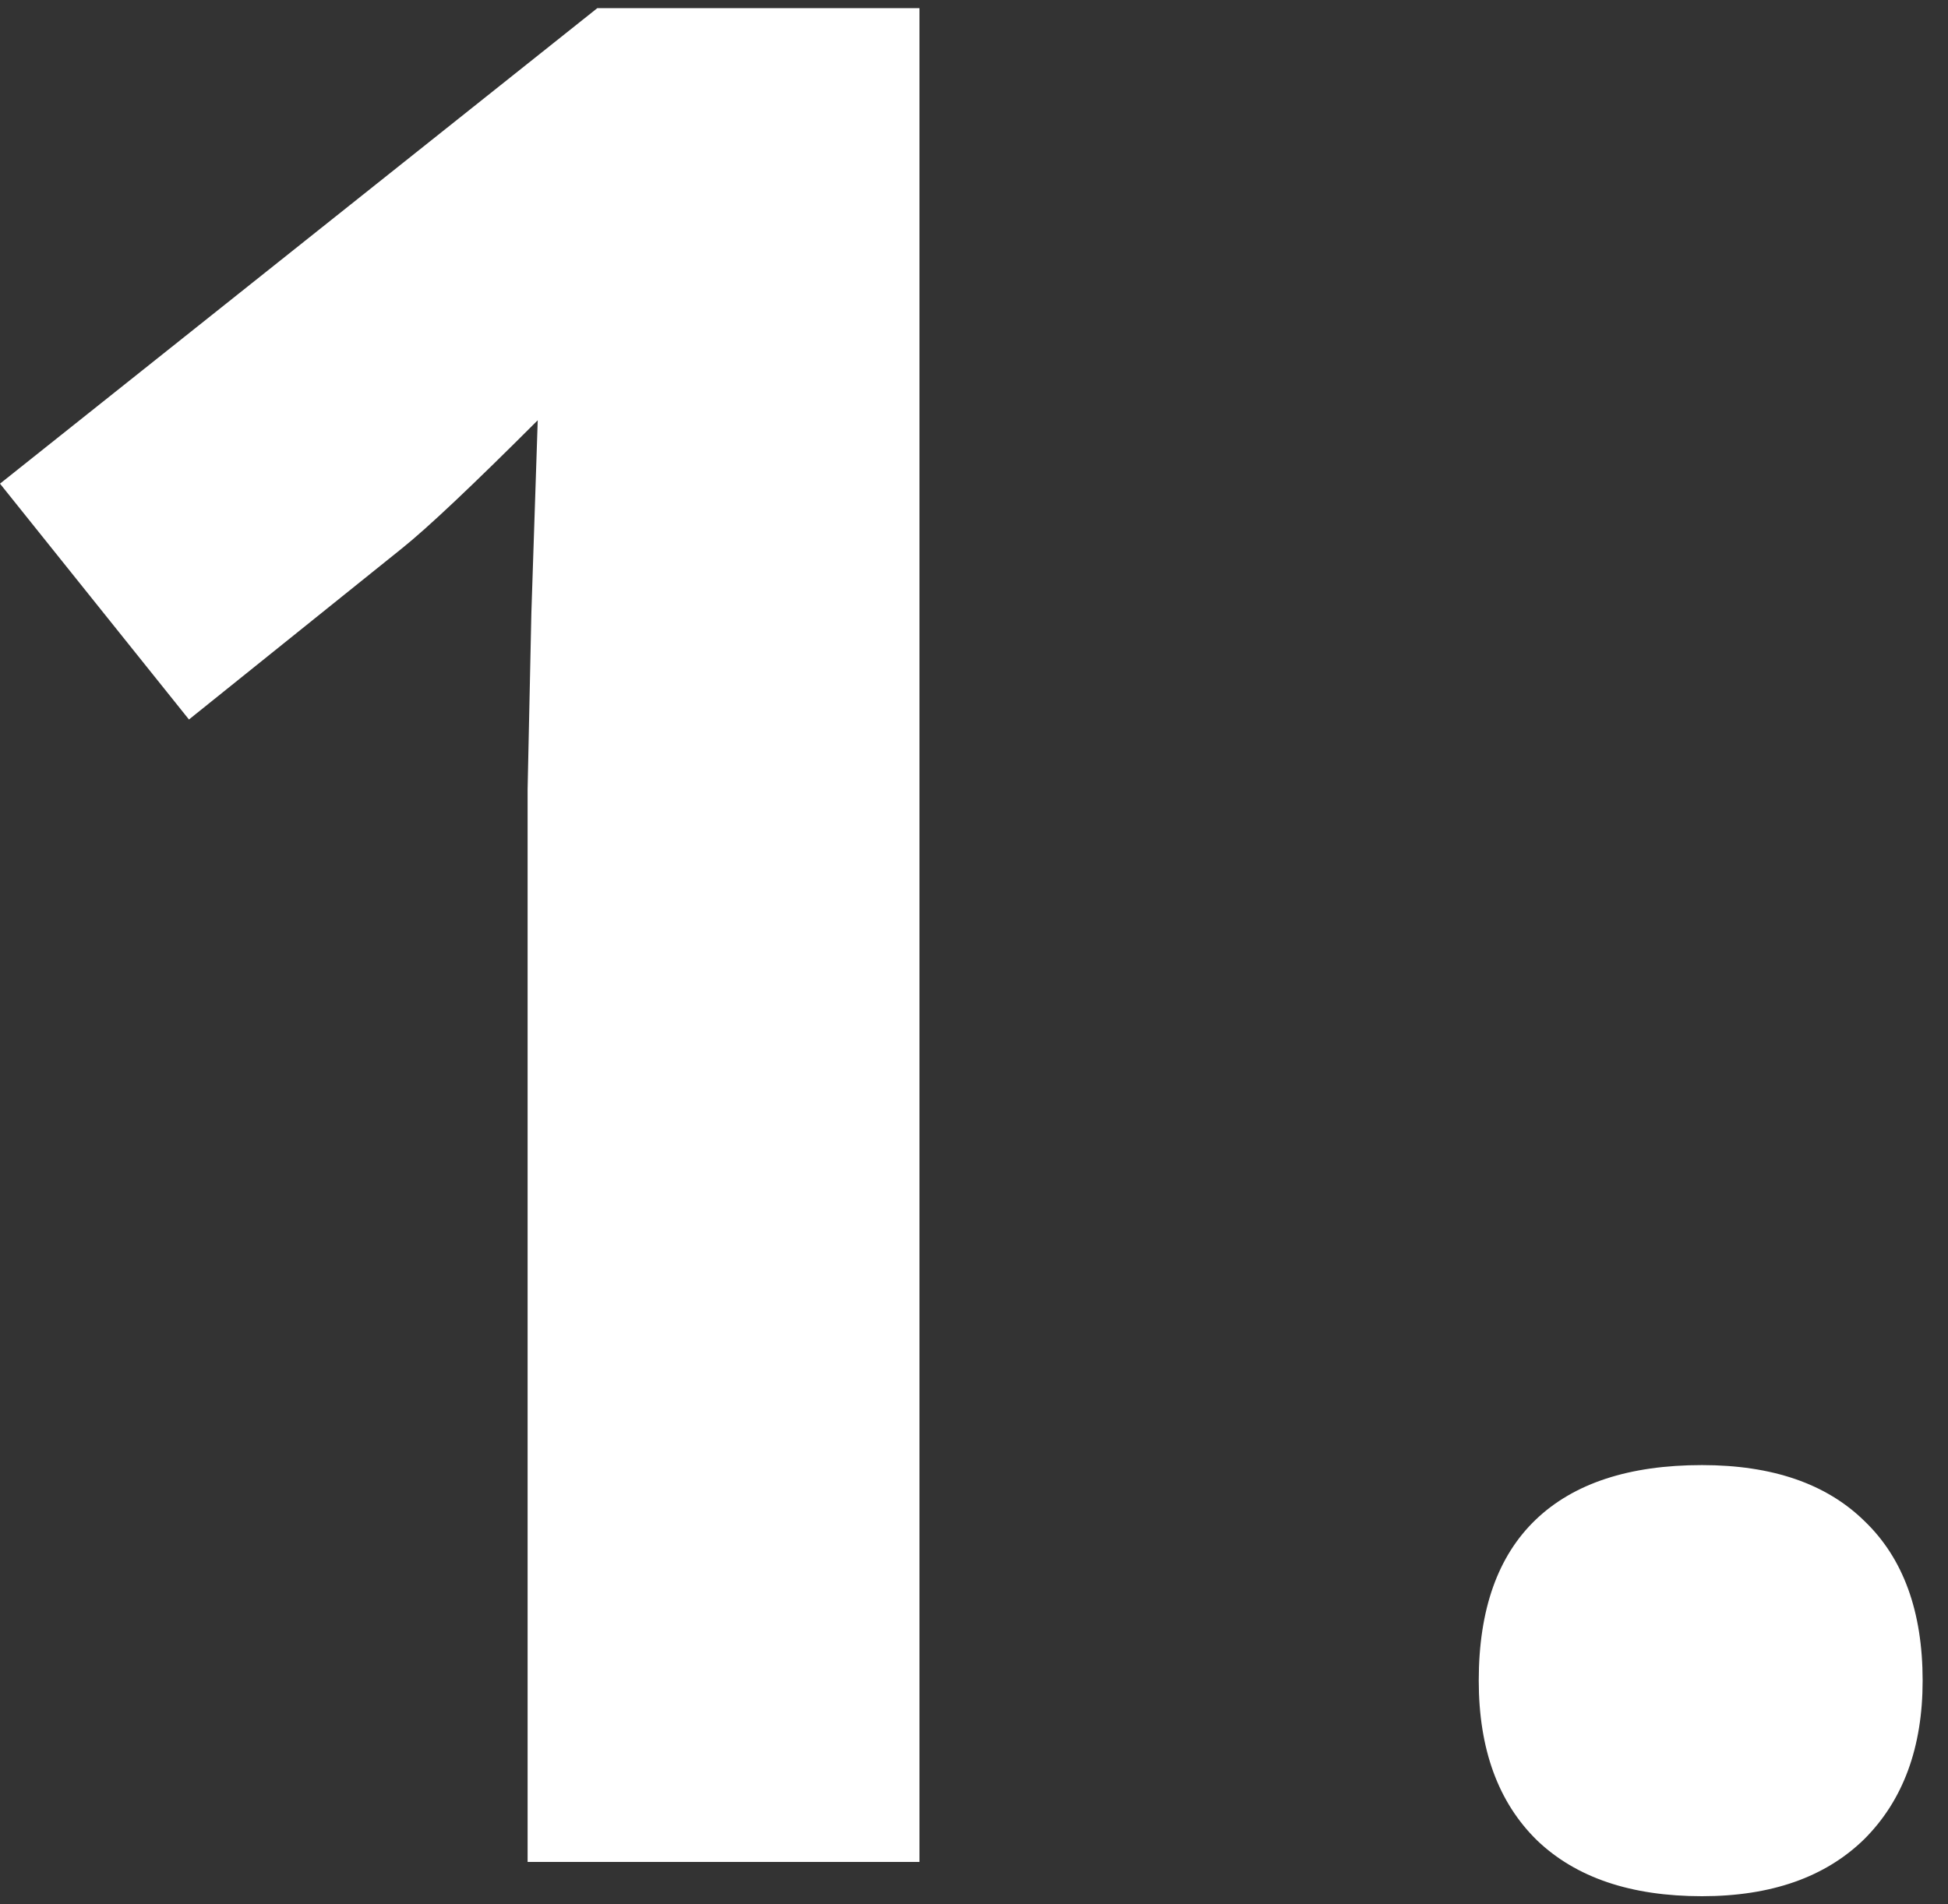
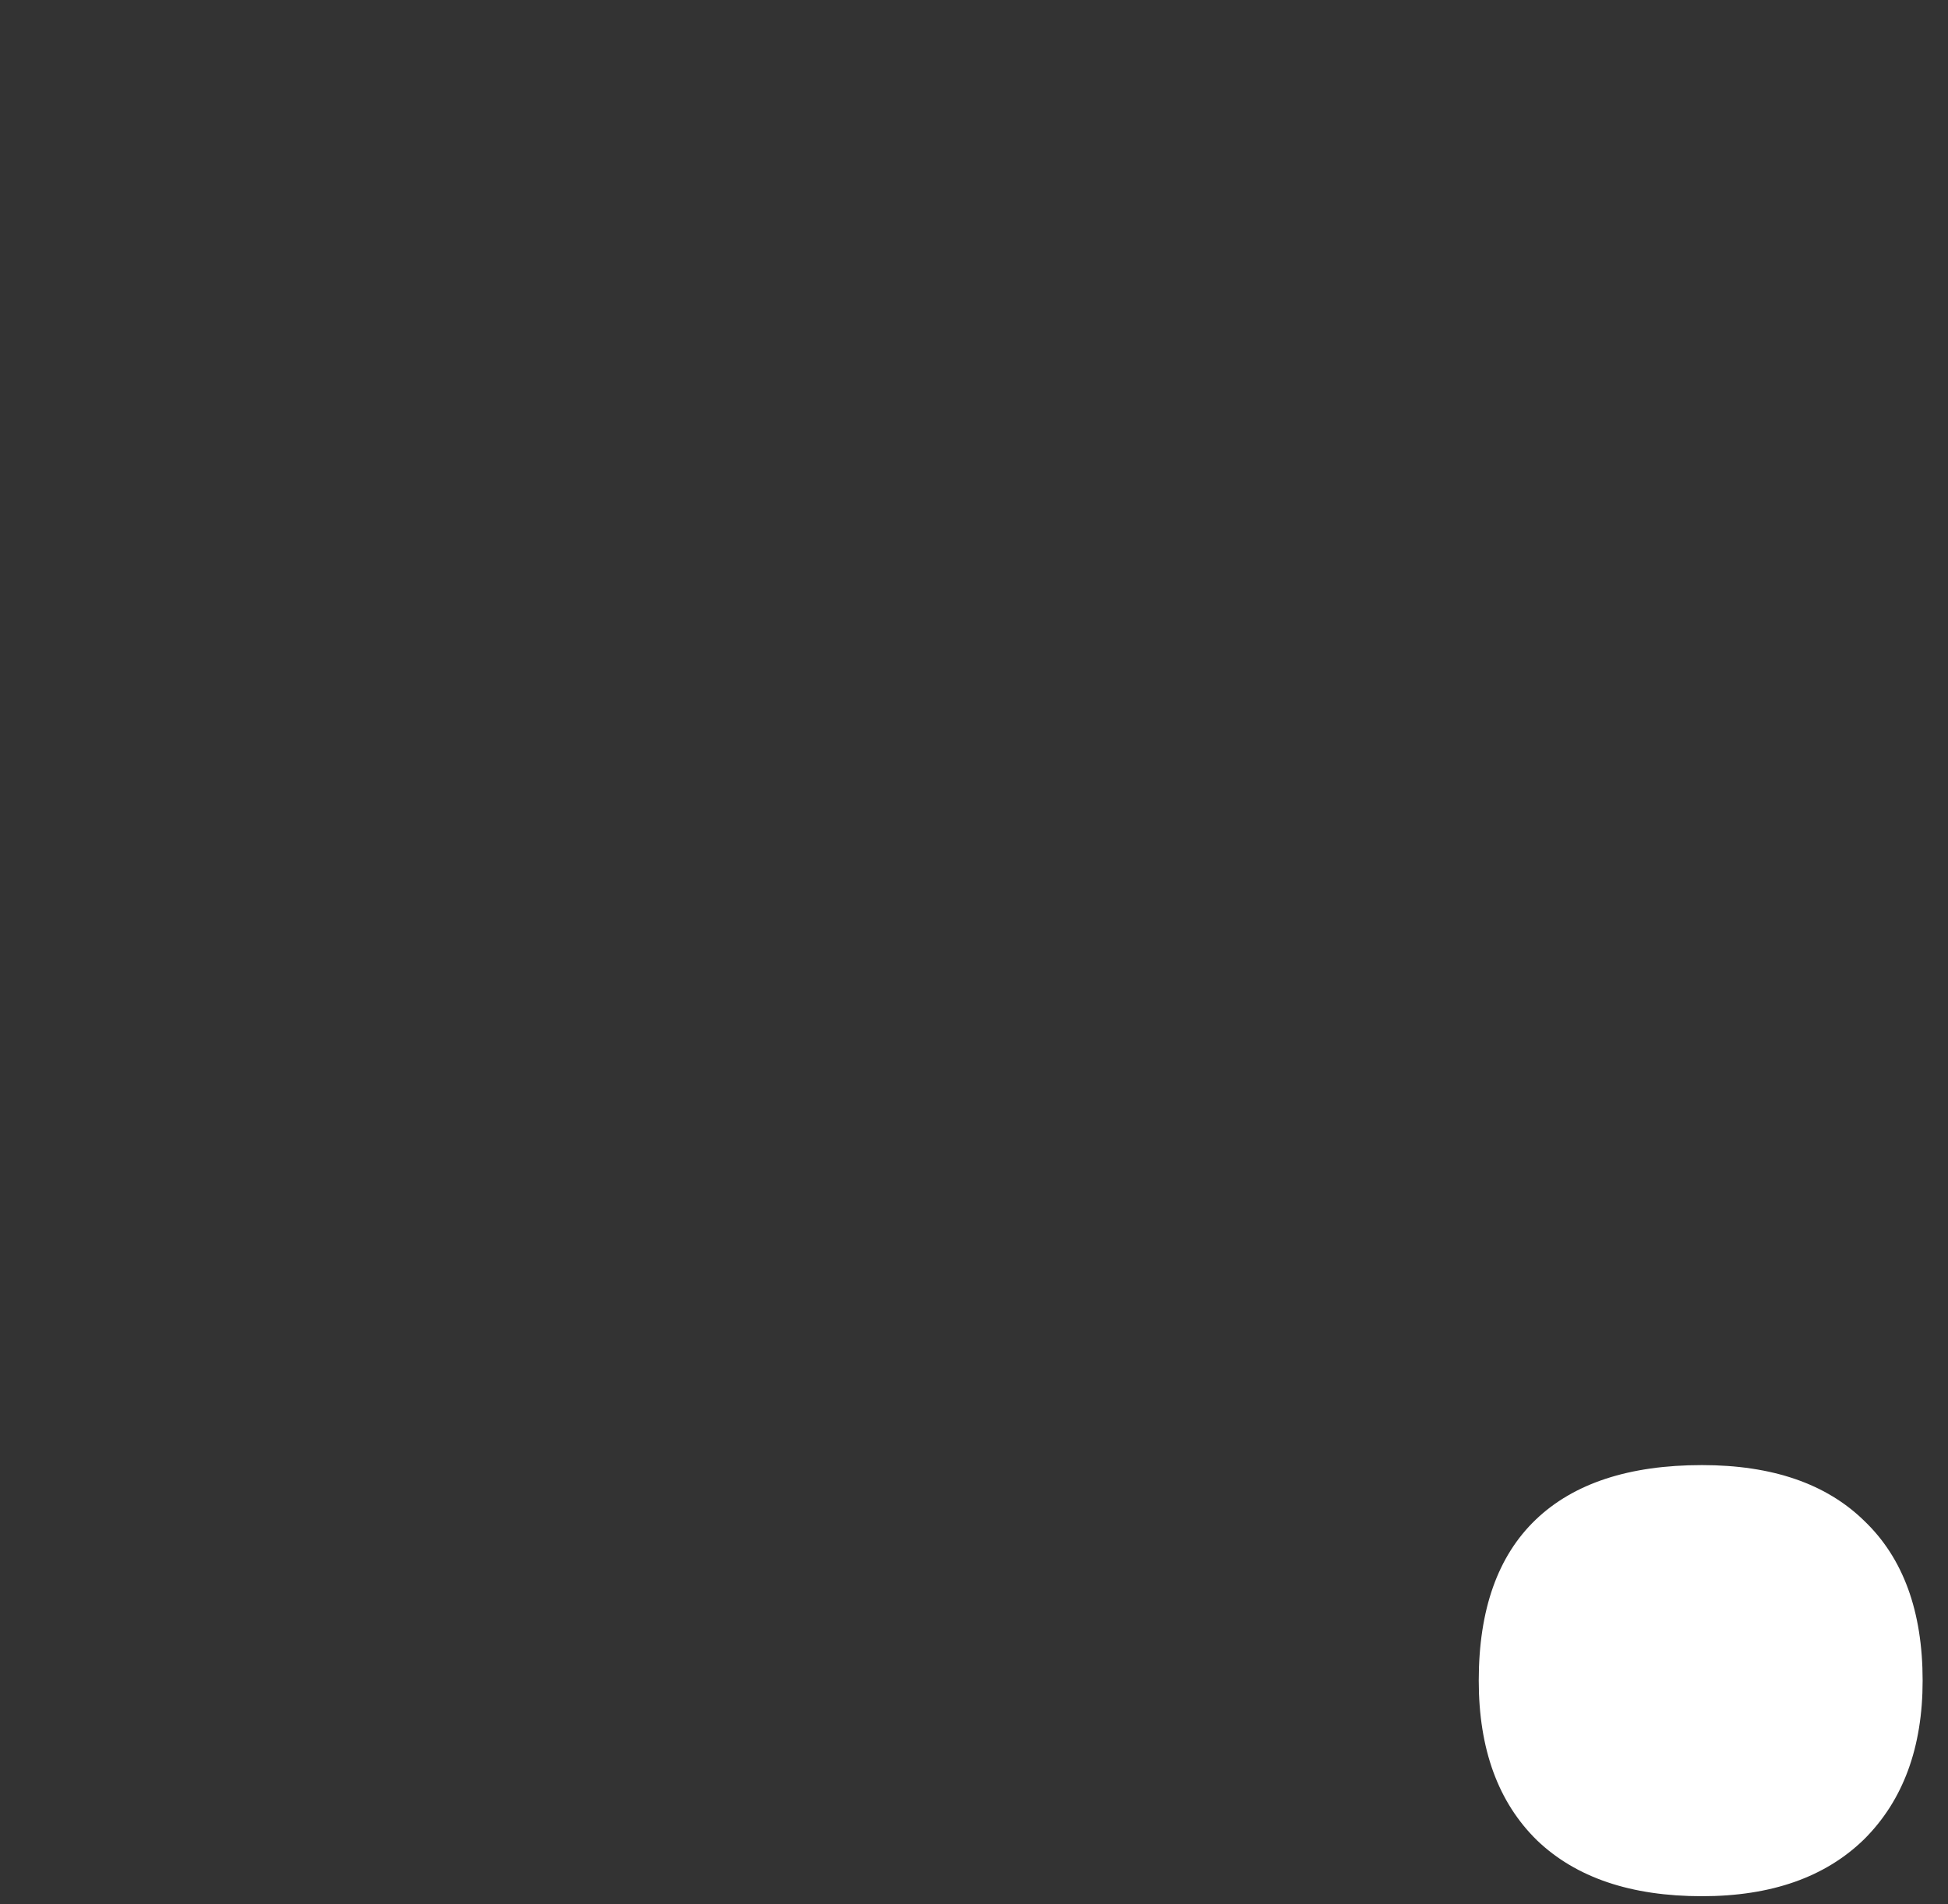
<svg xmlns="http://www.w3.org/2000/svg" width="45" height="44" viewBox="0 0 45 44" fill="none">
  <rect x="0" y="0" width="45" height="44" fill="#333333" stroke="none" />
  <g id="1.">
-     <path d="M21.24 43.02H12.188V18.235L12.275 14.163L12.422 9.71C10.918 11.214 9.873 12.2 9.287 12.669L4.365 16.624L0 11.175L13.799 0.188H21.24V43.02Z" fill="white" />
    <path d="M34.16 38.831C34.16 37.19 34.6 35.95 35.478 35.11C36.357 34.27 37.637 33.851 39.316 33.851C40.938 33.851 42.188 34.28 43.066 35.14C43.965 35.999 44.414 37.23 44.414 38.831C44.414 40.374 43.965 41.595 43.066 42.493C42.168 43.372 40.918 43.812 39.316 43.812C37.676 43.812 36.406 43.382 35.508 42.523C34.609 41.644 34.16 40.413 34.16 38.831Z" fill="white" />
  </g>
</svg>